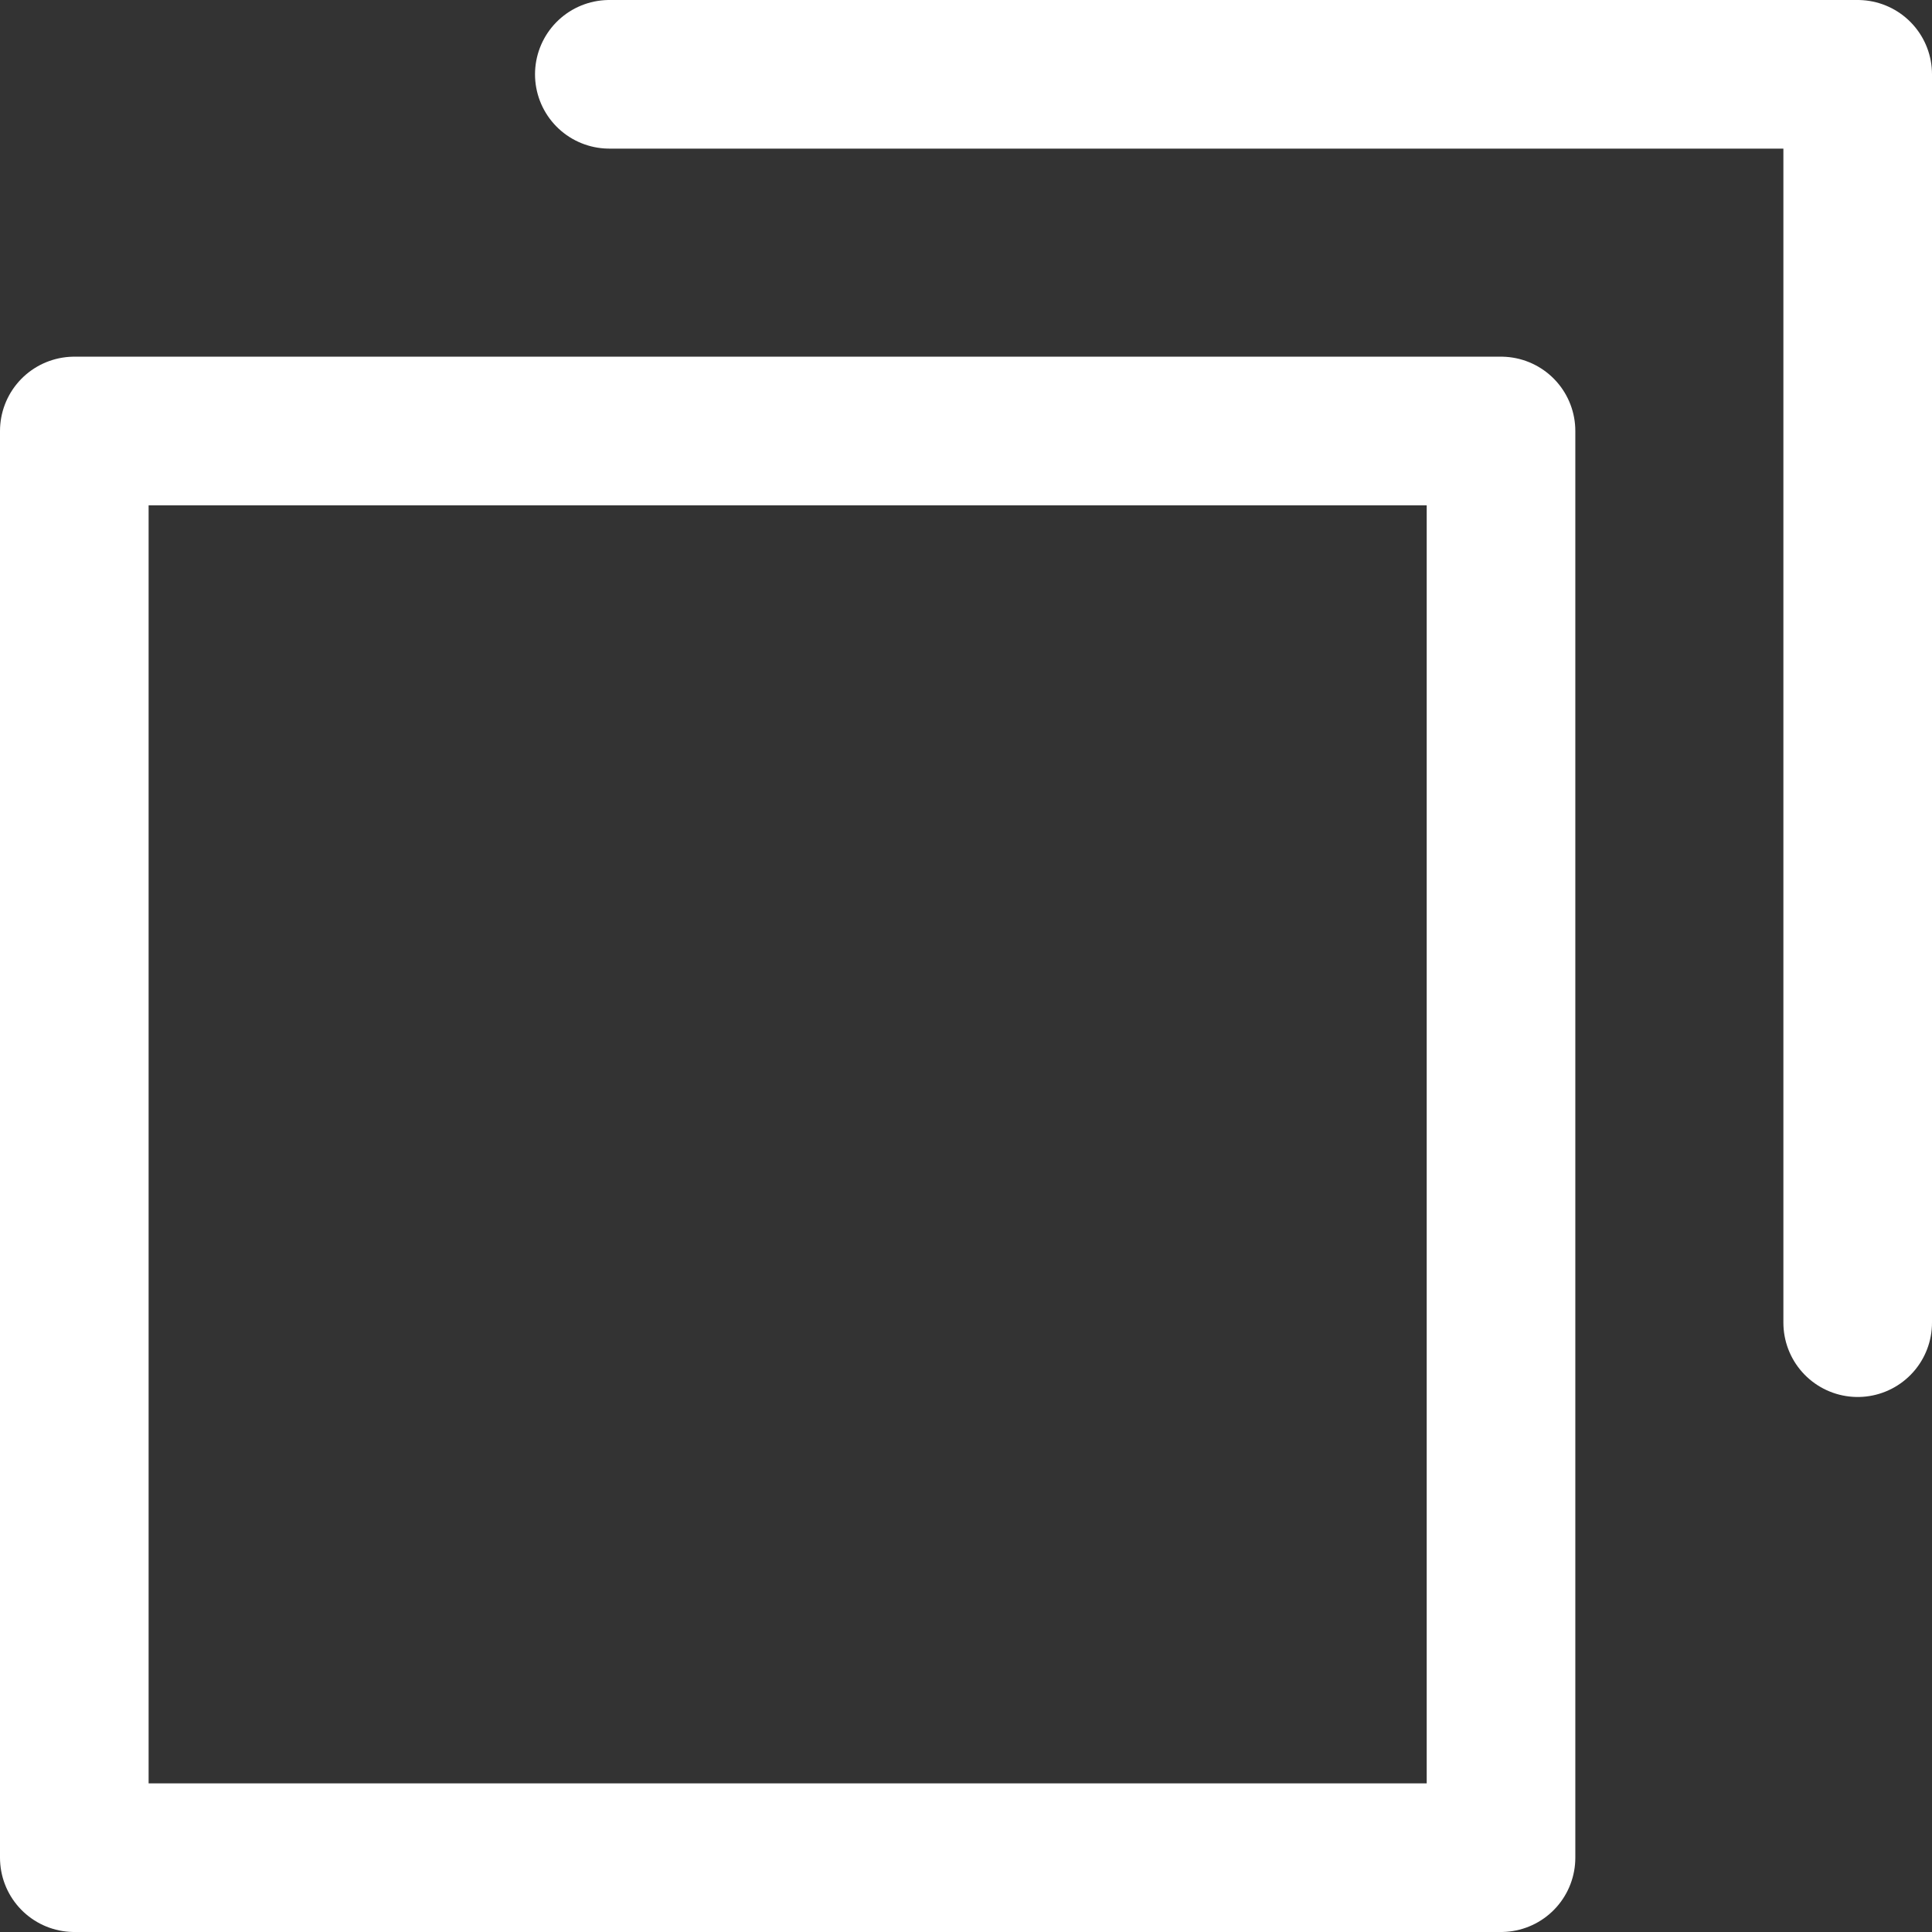
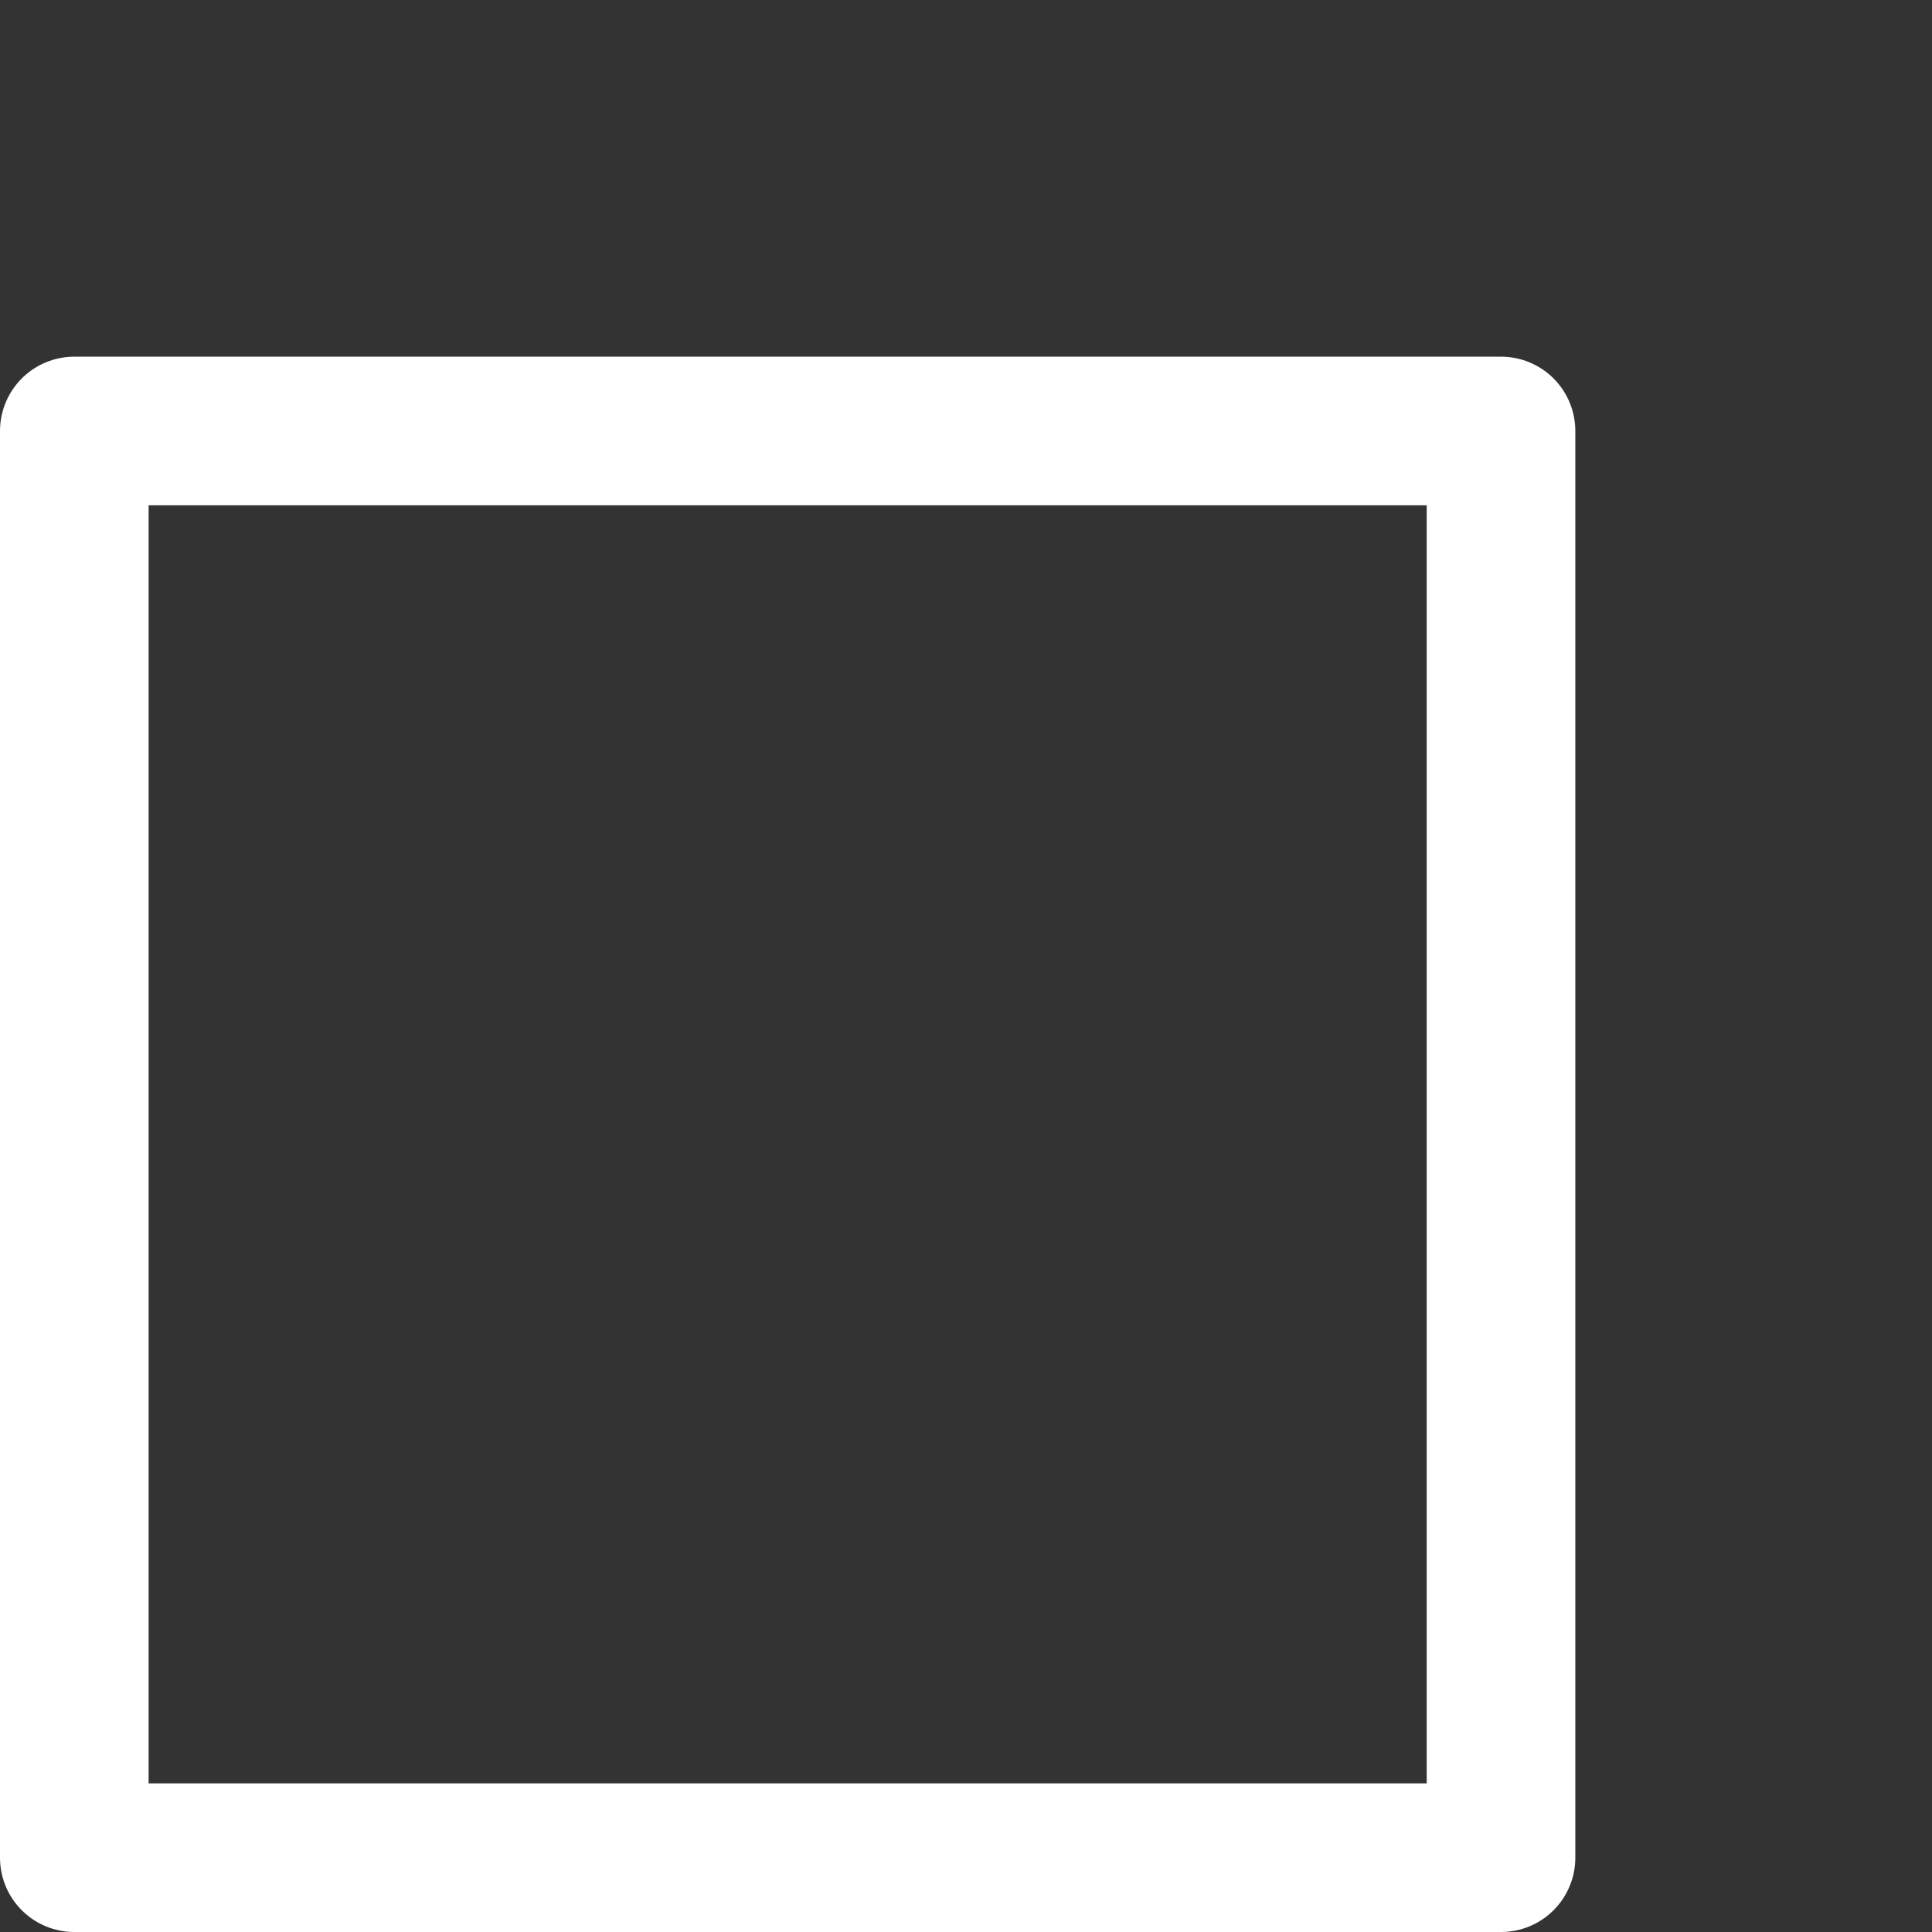
<svg xmlns="http://www.w3.org/2000/svg" id="_レイヤー_2" width="13" height="13" viewBox="0 0 13 13">
  <rect x="0" y="0" width="13" height="13" fill="#333333" stroke="none" />
  <defs>
    <style>.cls-1{fill:none;stroke:#fff;stroke-linecap:round;stroke-linejoin:round;}</style>
  </defs>
  <g id="_レイヤー_1-2">
    <g>
      <rect class="cls-1" x=".5" y="2.9" width="9.6" height="9.6" />
-       <polyline class="cls-1" points="12.5 8.9 12.5 .5 4.1 .5" />
    </g>
  </g>
</svg>